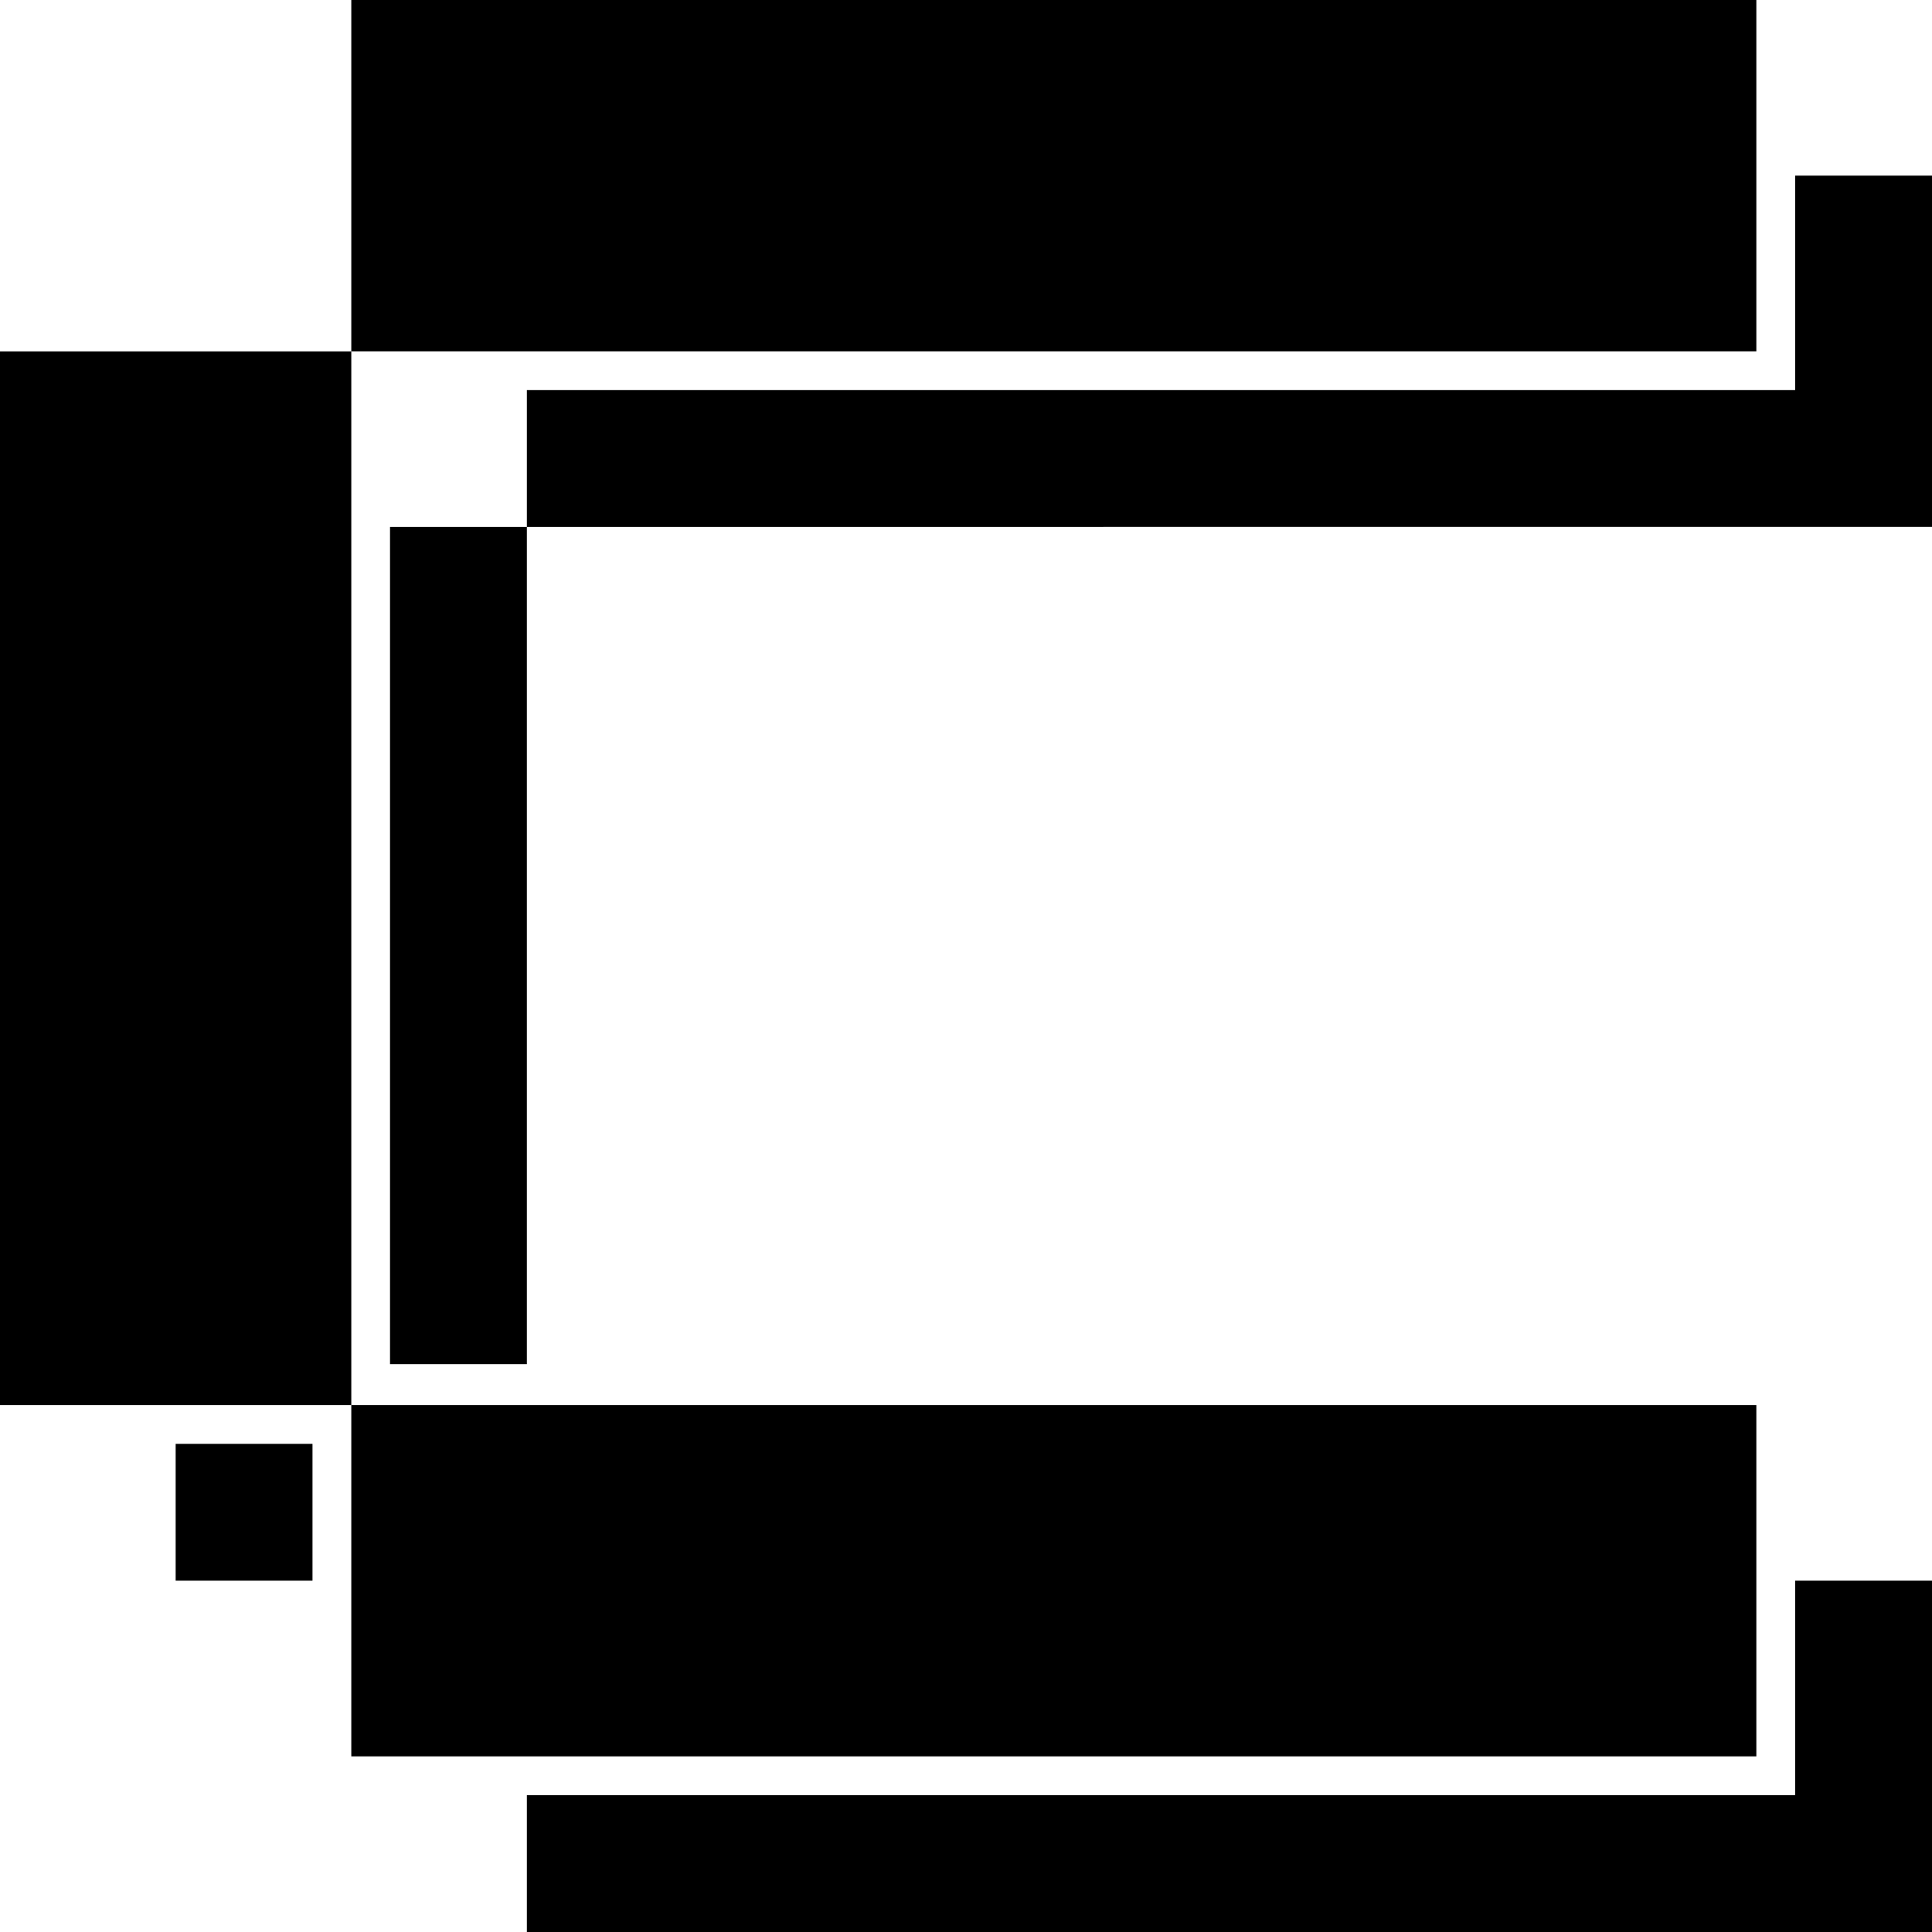
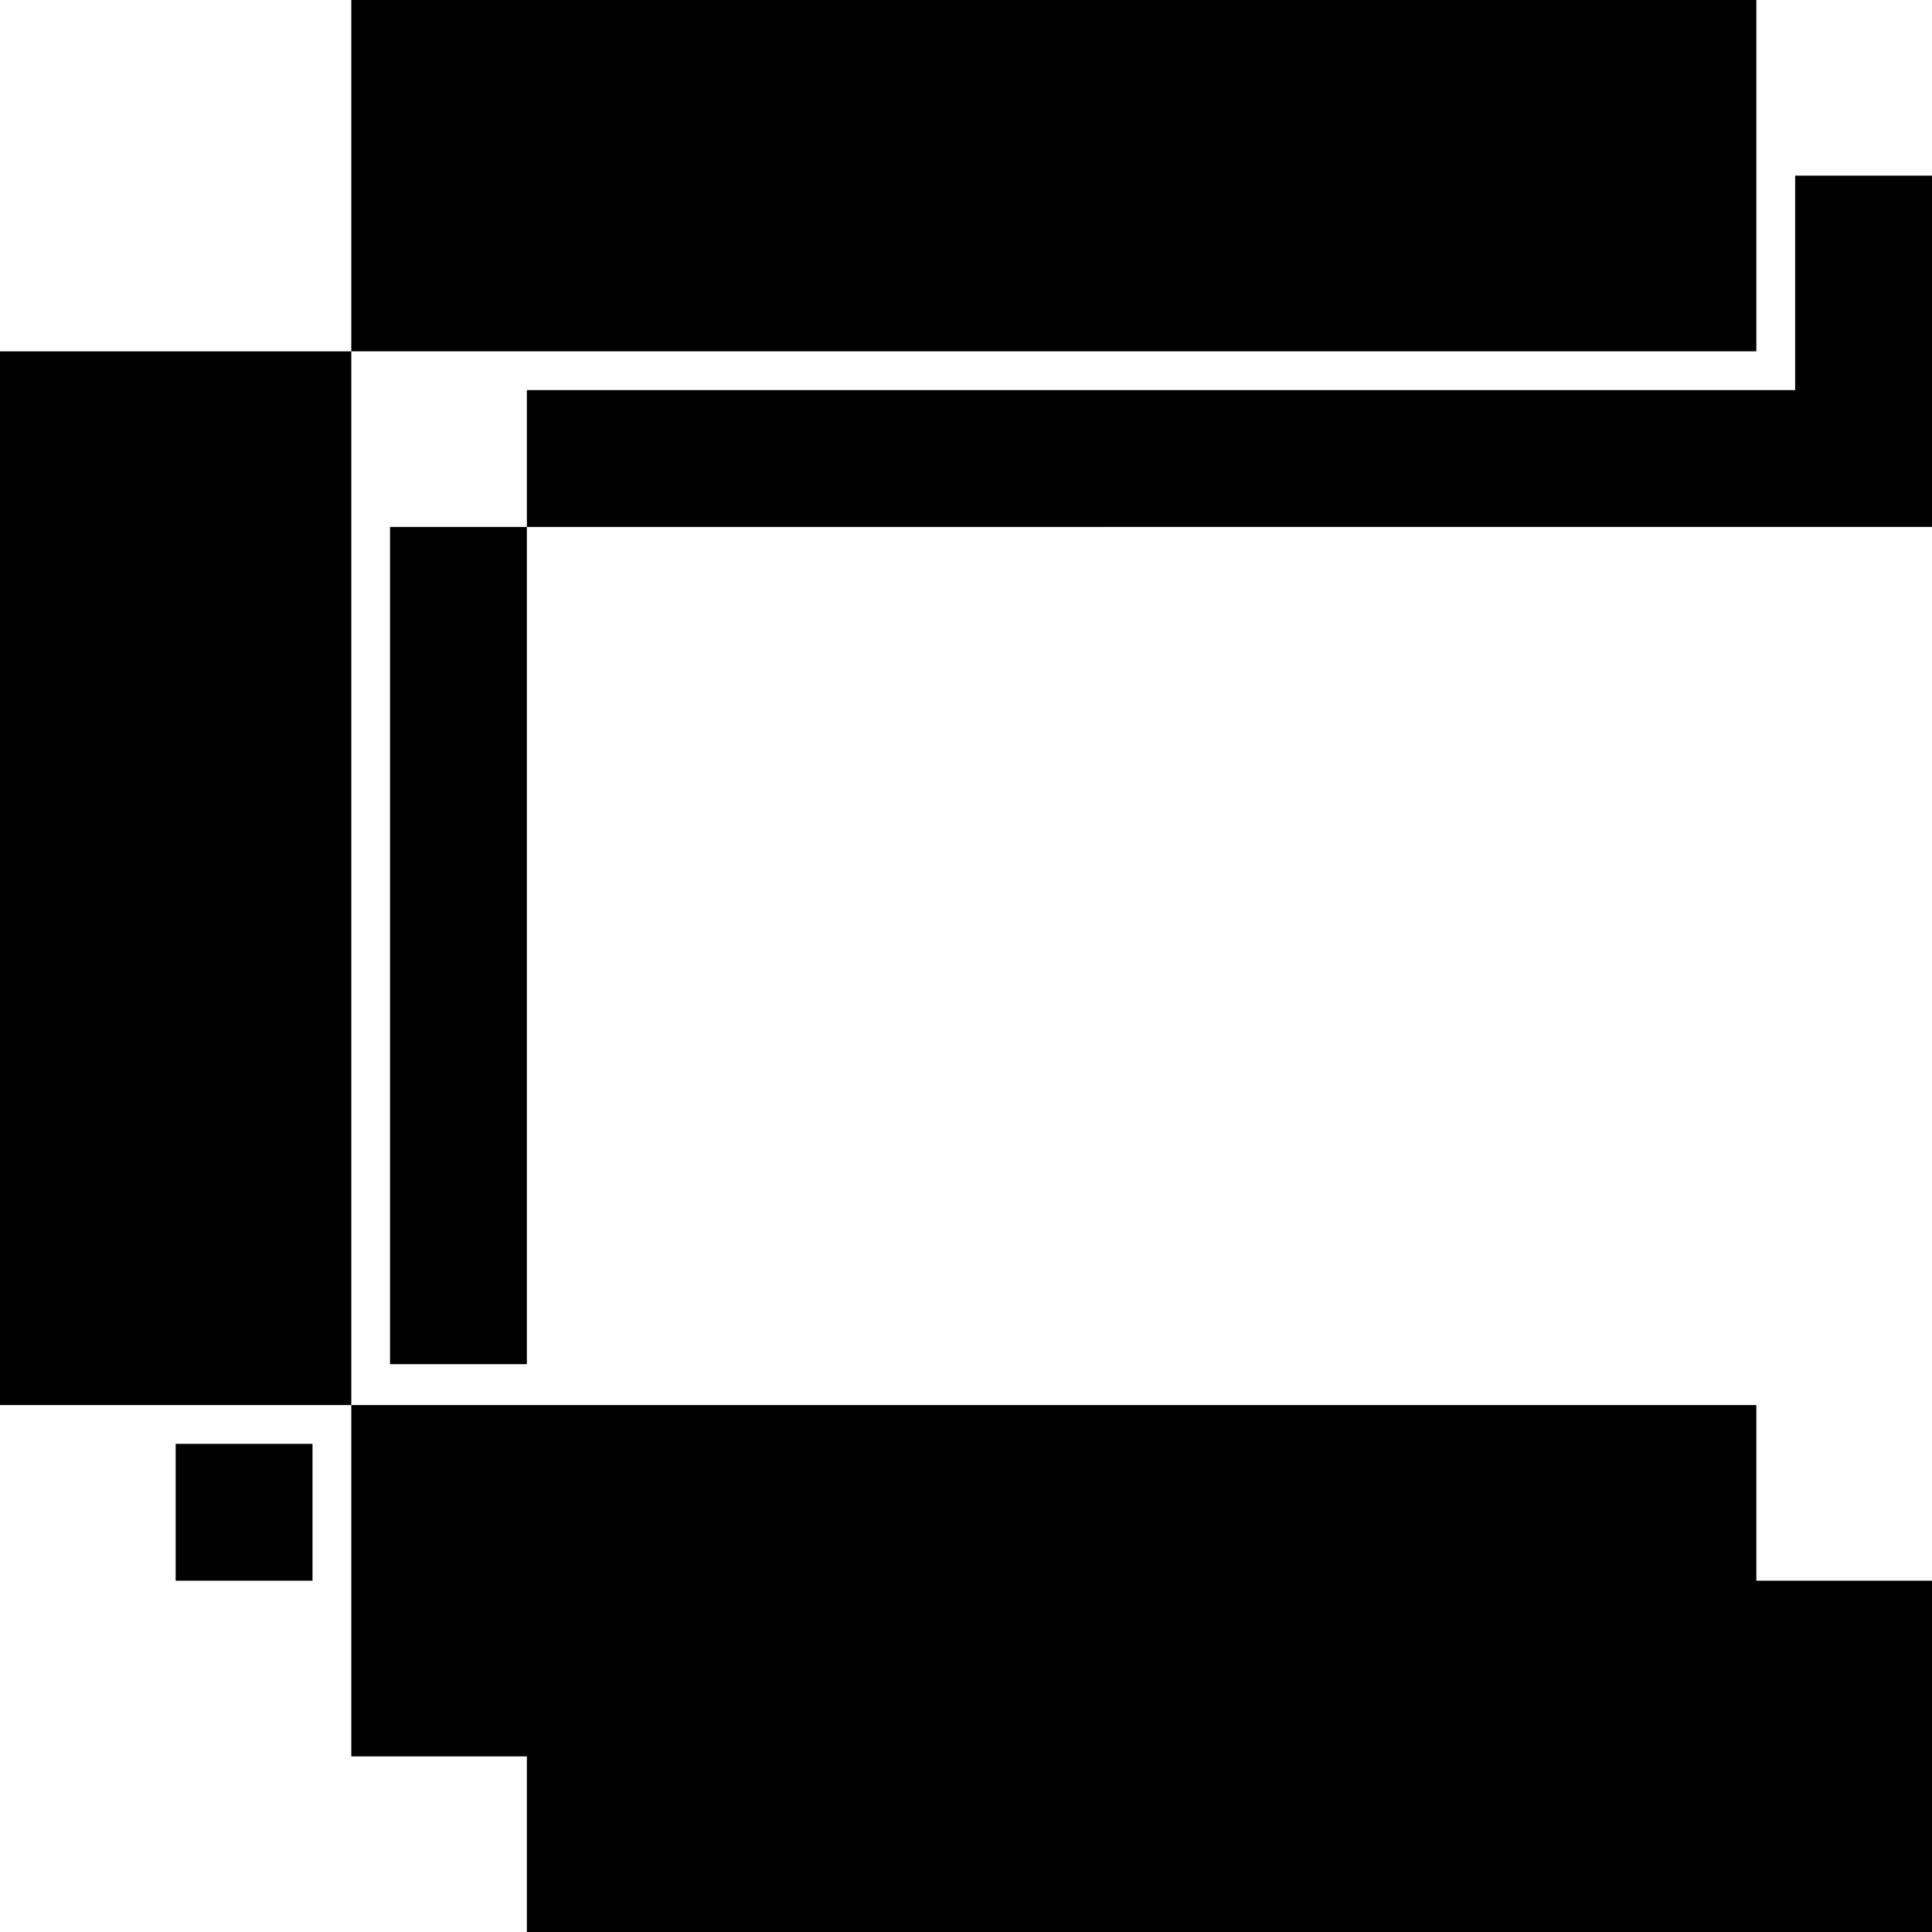
<svg xmlns="http://www.w3.org/2000/svg" fill="#000000" role="img" viewBox="0 0 24 24">
  <title>Coolify</title>
-   <path d="M4.364 4.364V0h17.454v4.364zm0 13.09H0V4.365h4.364zm0 0h17.454v4.364H4.364ZM6.545 6.546v-1.7H22.3V2.182H24v4.363zm0 0v10.4h-1.7v-10.4ZM3.882 17.936v1.7h-1.7v-1.7ZM24 24H6.545v-1.7H22.3v-2.664H24Z" />
+   <path d="M4.364 4.364V0h17.454v4.364zm0 13.09H0V4.365h4.364zm0 0h17.454v4.364H4.364ZM6.545 6.546v-1.7H22.3V2.182H24v4.363zm0 0v10.4h-1.7v-10.4ZM3.882 17.936v1.7h-1.7v-1.7ZM24 24H6.545v-1.7v-2.664H24Z" />
</svg>